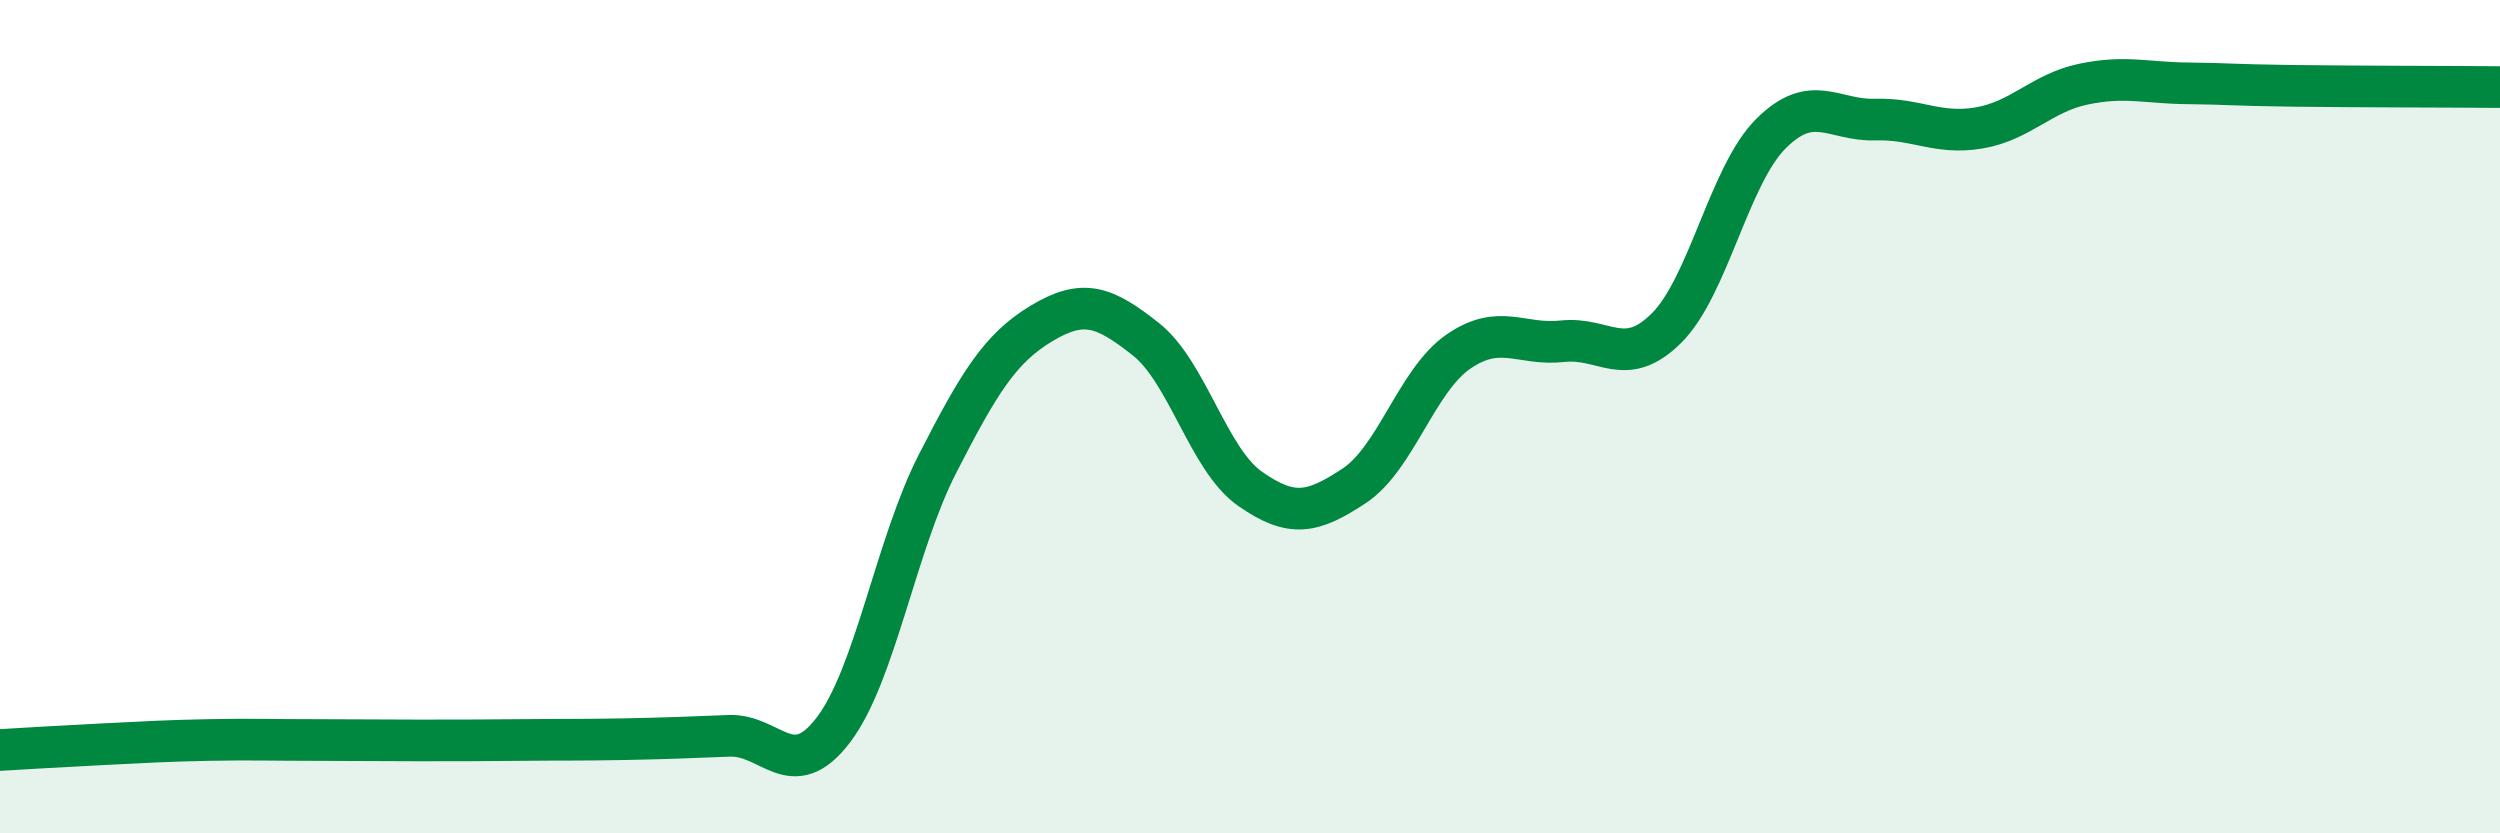
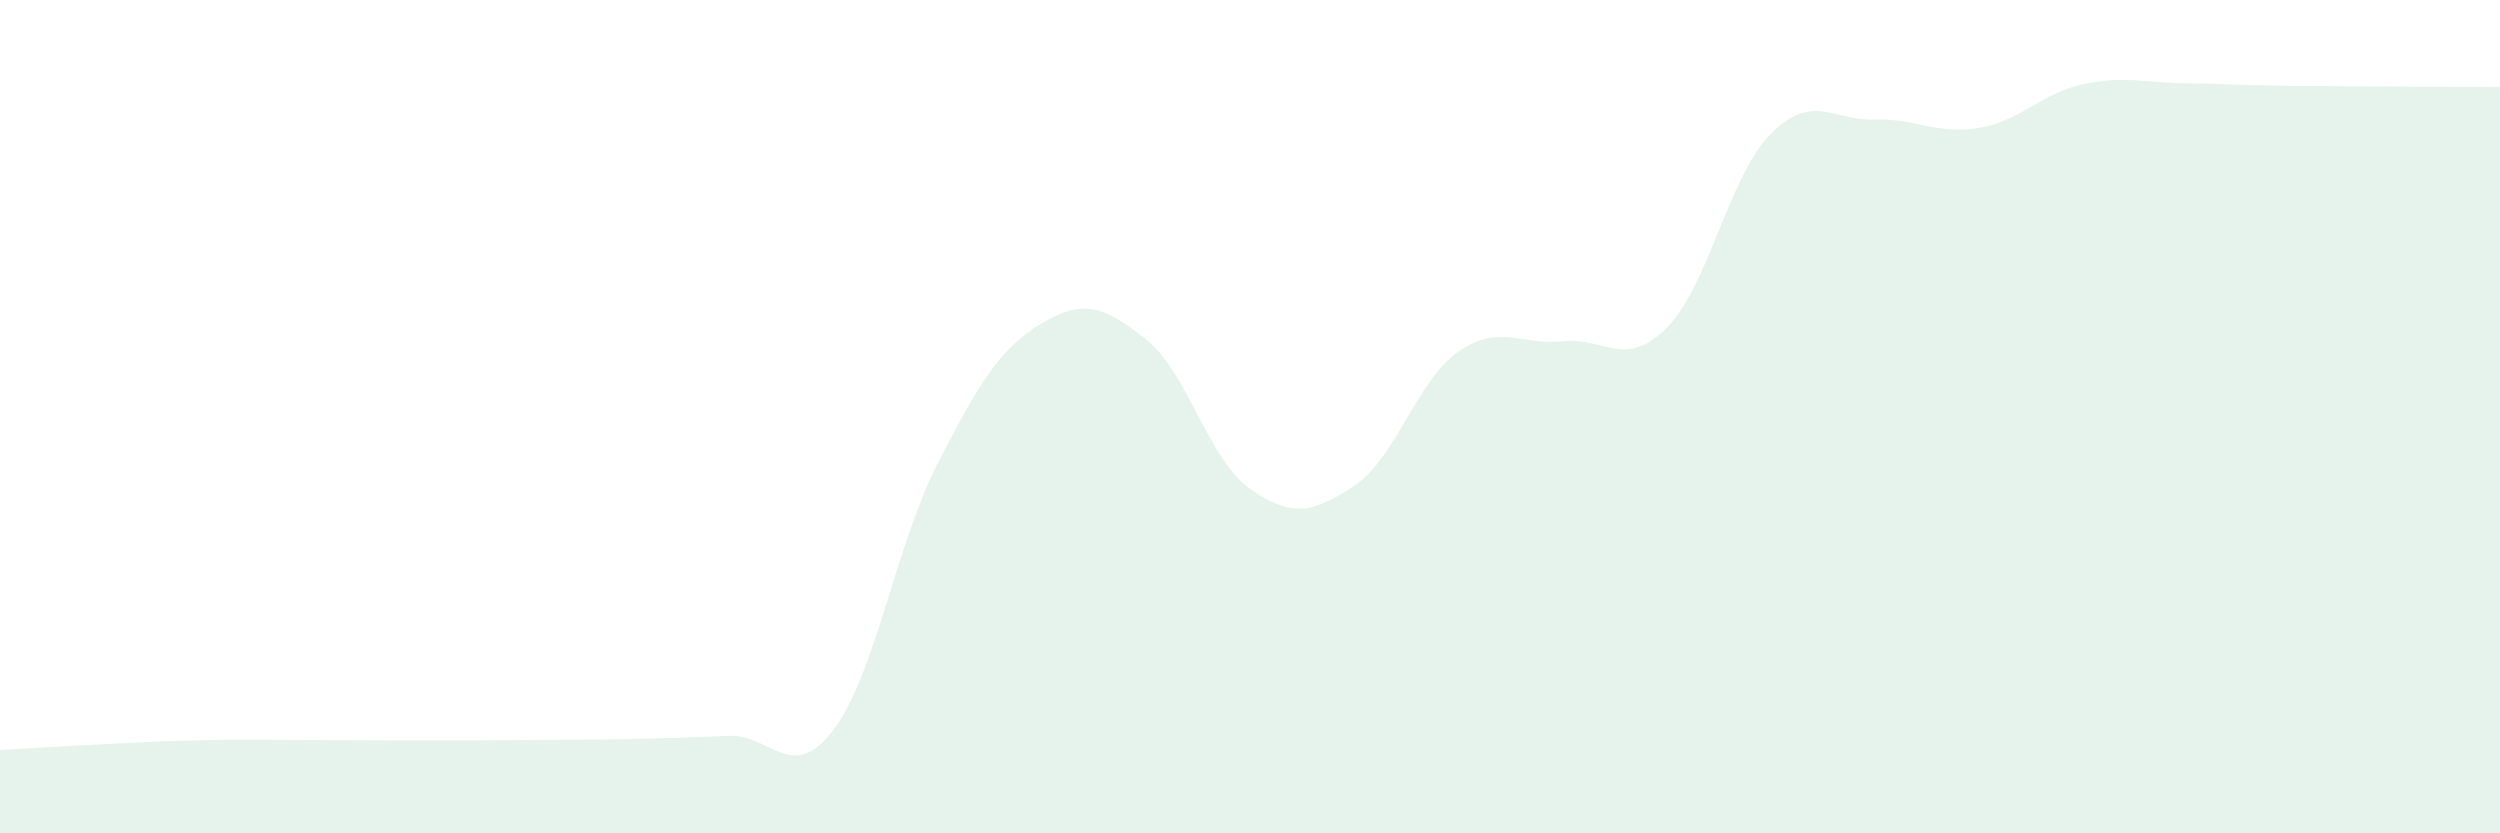
<svg xmlns="http://www.w3.org/2000/svg" width="60" height="20" viewBox="0 0 60 20">
  <path d="M 0,18 C 0.5,17.97 1.5,17.91 2.5,17.86 C 3.5,17.81 4,17.78 5,17.76 C 6,17.74 6.5,17.76 7.5,17.76 C 8.5,17.76 9,17.77 10,17.77 C 11,17.77 11.5,17.77 12.5,17.76 C 13.5,17.75 14,17.76 15,17.74 C 16,17.72 16.5,17.7 17.5,17.66 C 18.5,17.62 19,18.83 20,17.52 C 21,16.21 21.5,13.08 22.5,11.13 C 23.5,9.18 24,8.36 25,7.76 C 26,7.16 26.5,7.35 27.5,8.14 C 28.5,8.93 29,11.03 30,11.73 C 31,12.43 31.5,12.32 32.5,11.66 C 33.5,11 34,9.13 35,8.44 C 36,7.75 36.5,8.3 37.5,8.19 C 38.5,8.08 39,8.87 40,7.87 C 41,6.87 41.5,4.21 42.5,3.21 C 43.5,2.21 44,2.9 45,2.87 C 46,2.84 46.5,3.24 47.5,3.07 C 48.5,2.9 49,2.23 50,2.02 C 51,1.81 51.5,1.99 52.5,2 C 53.5,2.01 53.5,2.04 55,2.06 C 56.5,2.08 59,2.08 60,2.09L60 20L0 20Z" fill="#008740" opacity="0.1" stroke-linecap="round" stroke-linejoin="round" />
-   <path d="M 0,18 C 0.5,17.97 1.5,17.91 2.5,17.86 C 3.5,17.81 4,17.78 5,17.76 C 6,17.74 6.5,17.76 7.5,17.76 C 8.5,17.76 9,17.77 10,17.77 C 11,17.77 11.5,17.77 12.5,17.76 C 13.5,17.75 14,17.76 15,17.74 C 16,17.72 16.5,17.7 17.5,17.66 C 18.5,17.62 19,18.83 20,17.52 C 21,16.21 21.5,13.08 22.5,11.13 C 23.5,9.18 24,8.36 25,7.76 C 26,7.16 26.5,7.35 27.5,8.14 C 28.5,8.93 29,11.03 30,11.73 C 31,12.43 31.5,12.32 32.5,11.66 C 33.5,11 34,9.13 35,8.44 C 36,7.75 36.5,8.3 37.5,8.19 C 38.5,8.08 39,8.87 40,7.87 C 41,6.87 41.5,4.21 42.5,3.21 C 43.5,2.21 44,2.9 45,2.87 C 46,2.84 46.5,3.24 47.5,3.07 C 48.5,2.9 49,2.23 50,2.02 C 51,1.81 51.5,1.99 52.5,2 C 53.5,2.01 53.5,2.04 55,2.06 C 56.5,2.08 59,2.08 60,2.09" stroke="#008740" stroke-width="1" fill="none" stroke-linecap="round" stroke-linejoin="round" />
</svg>